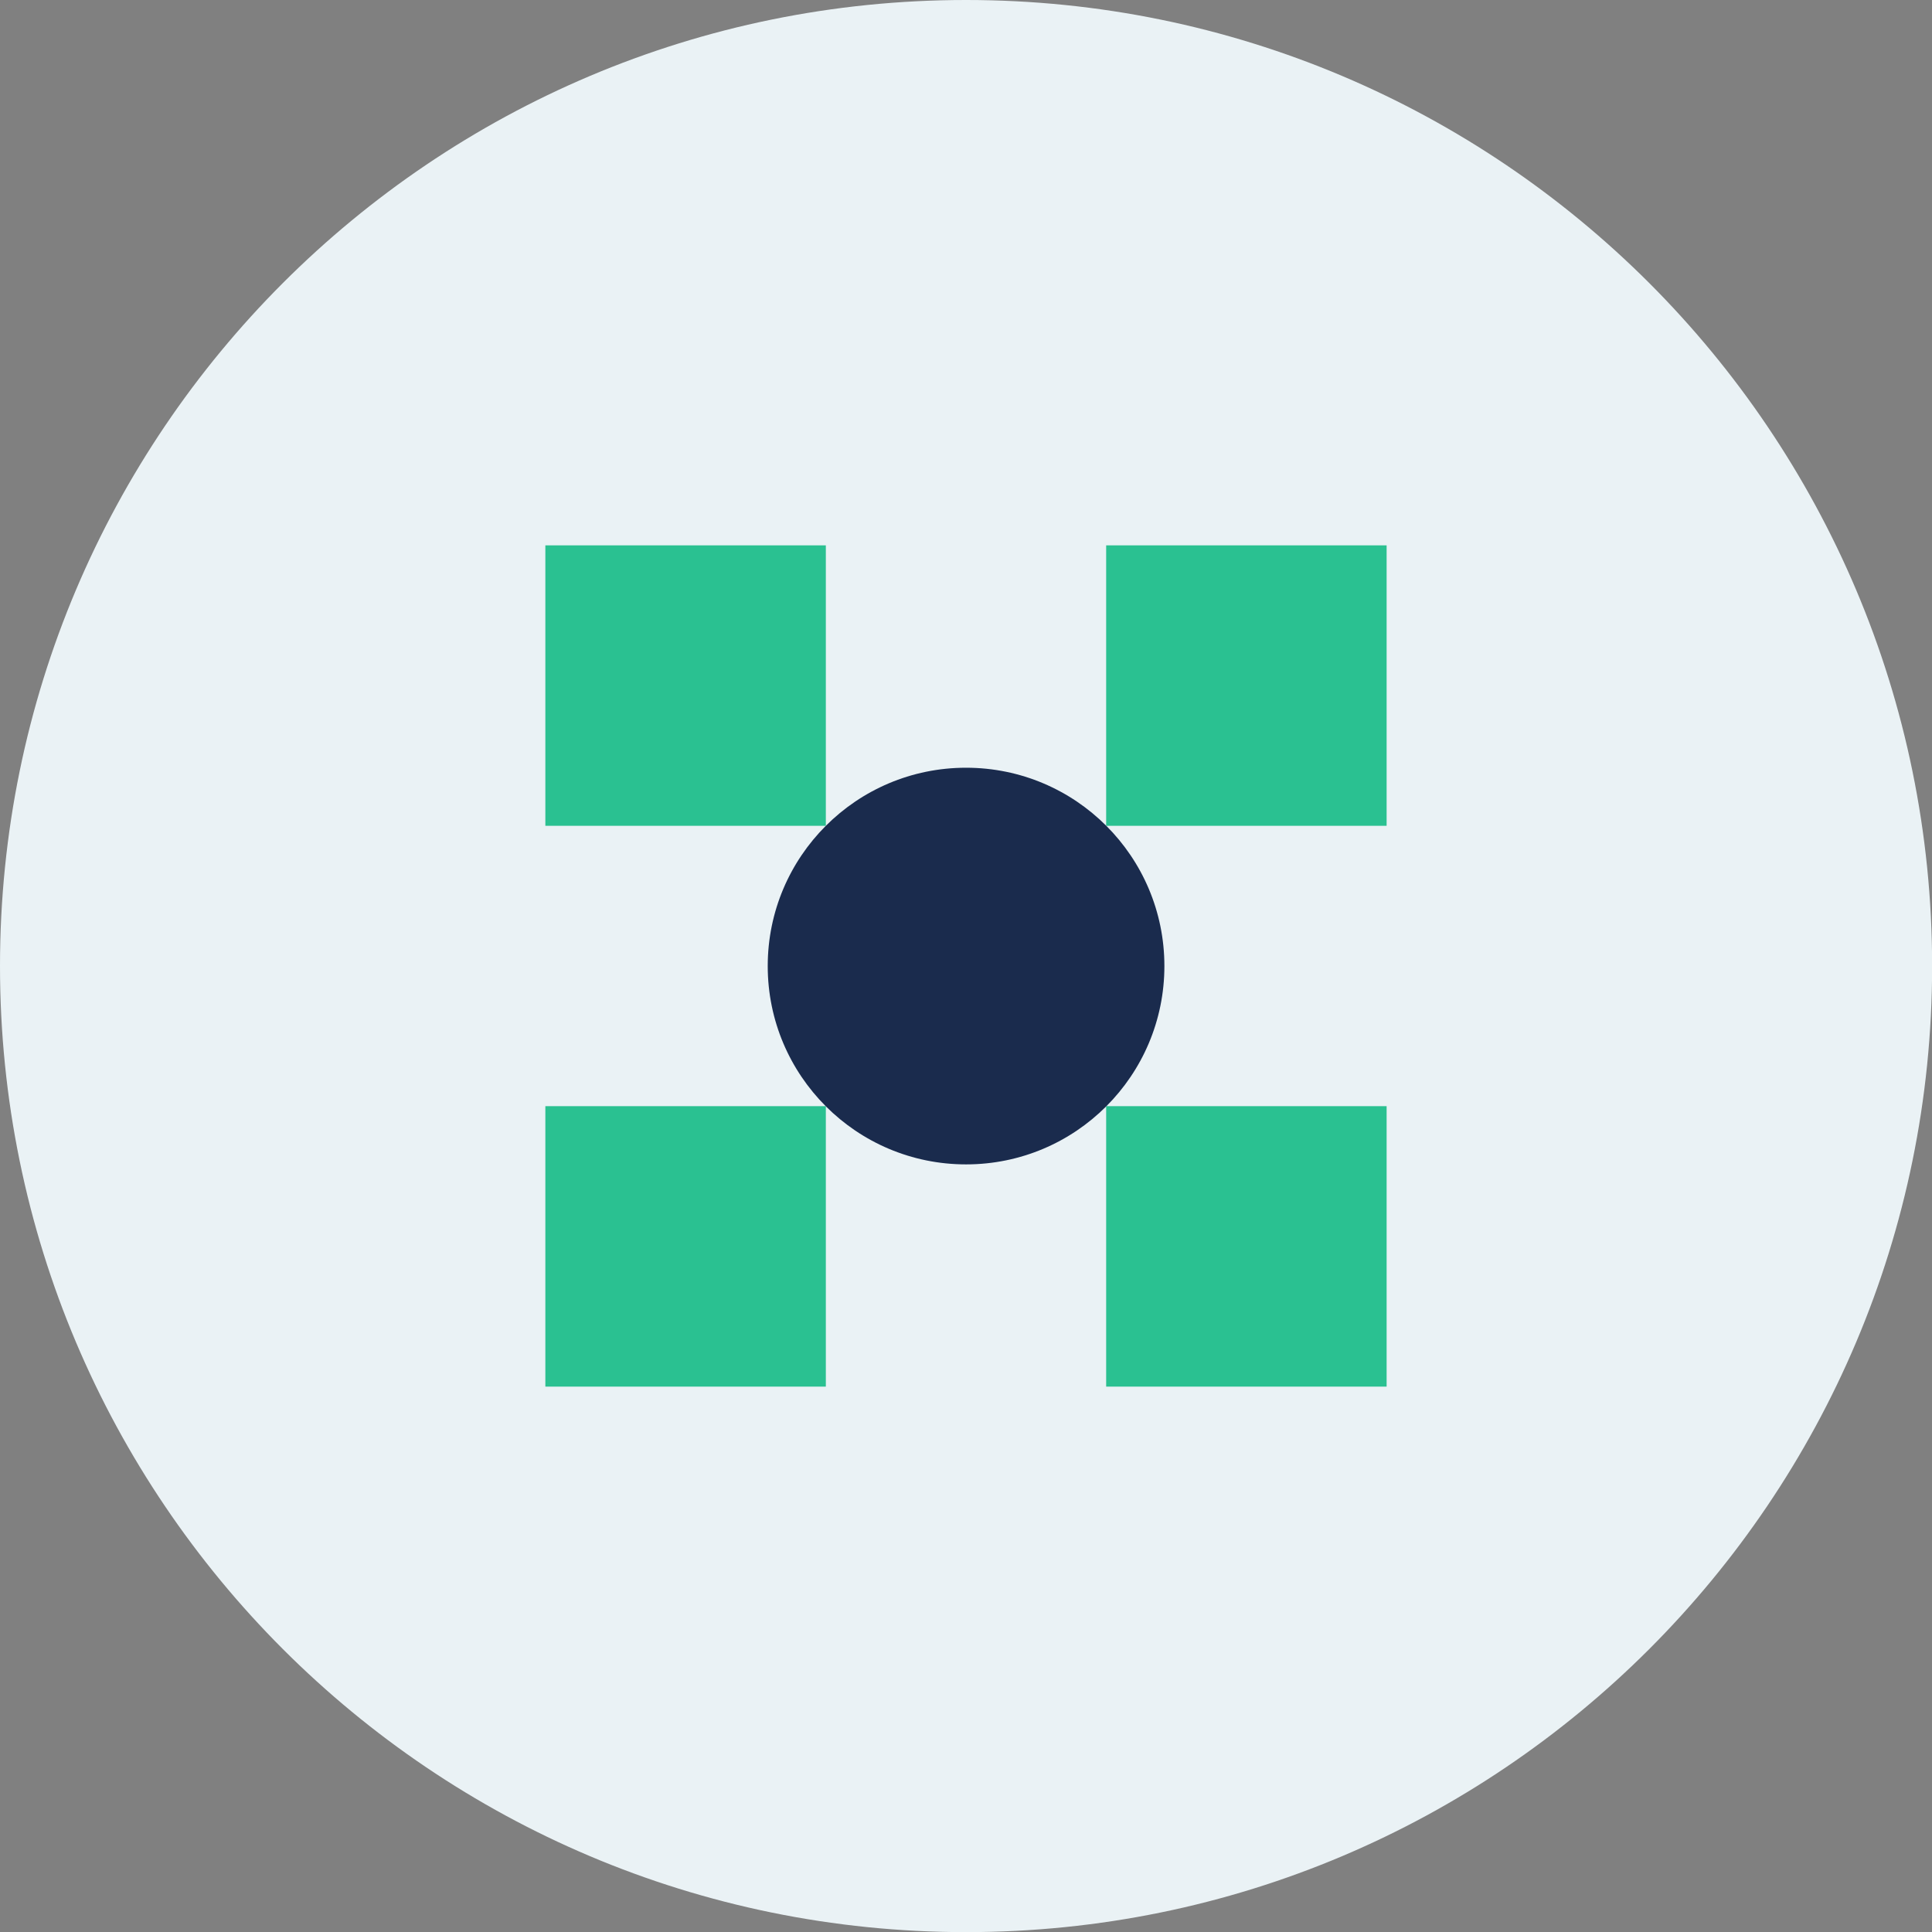
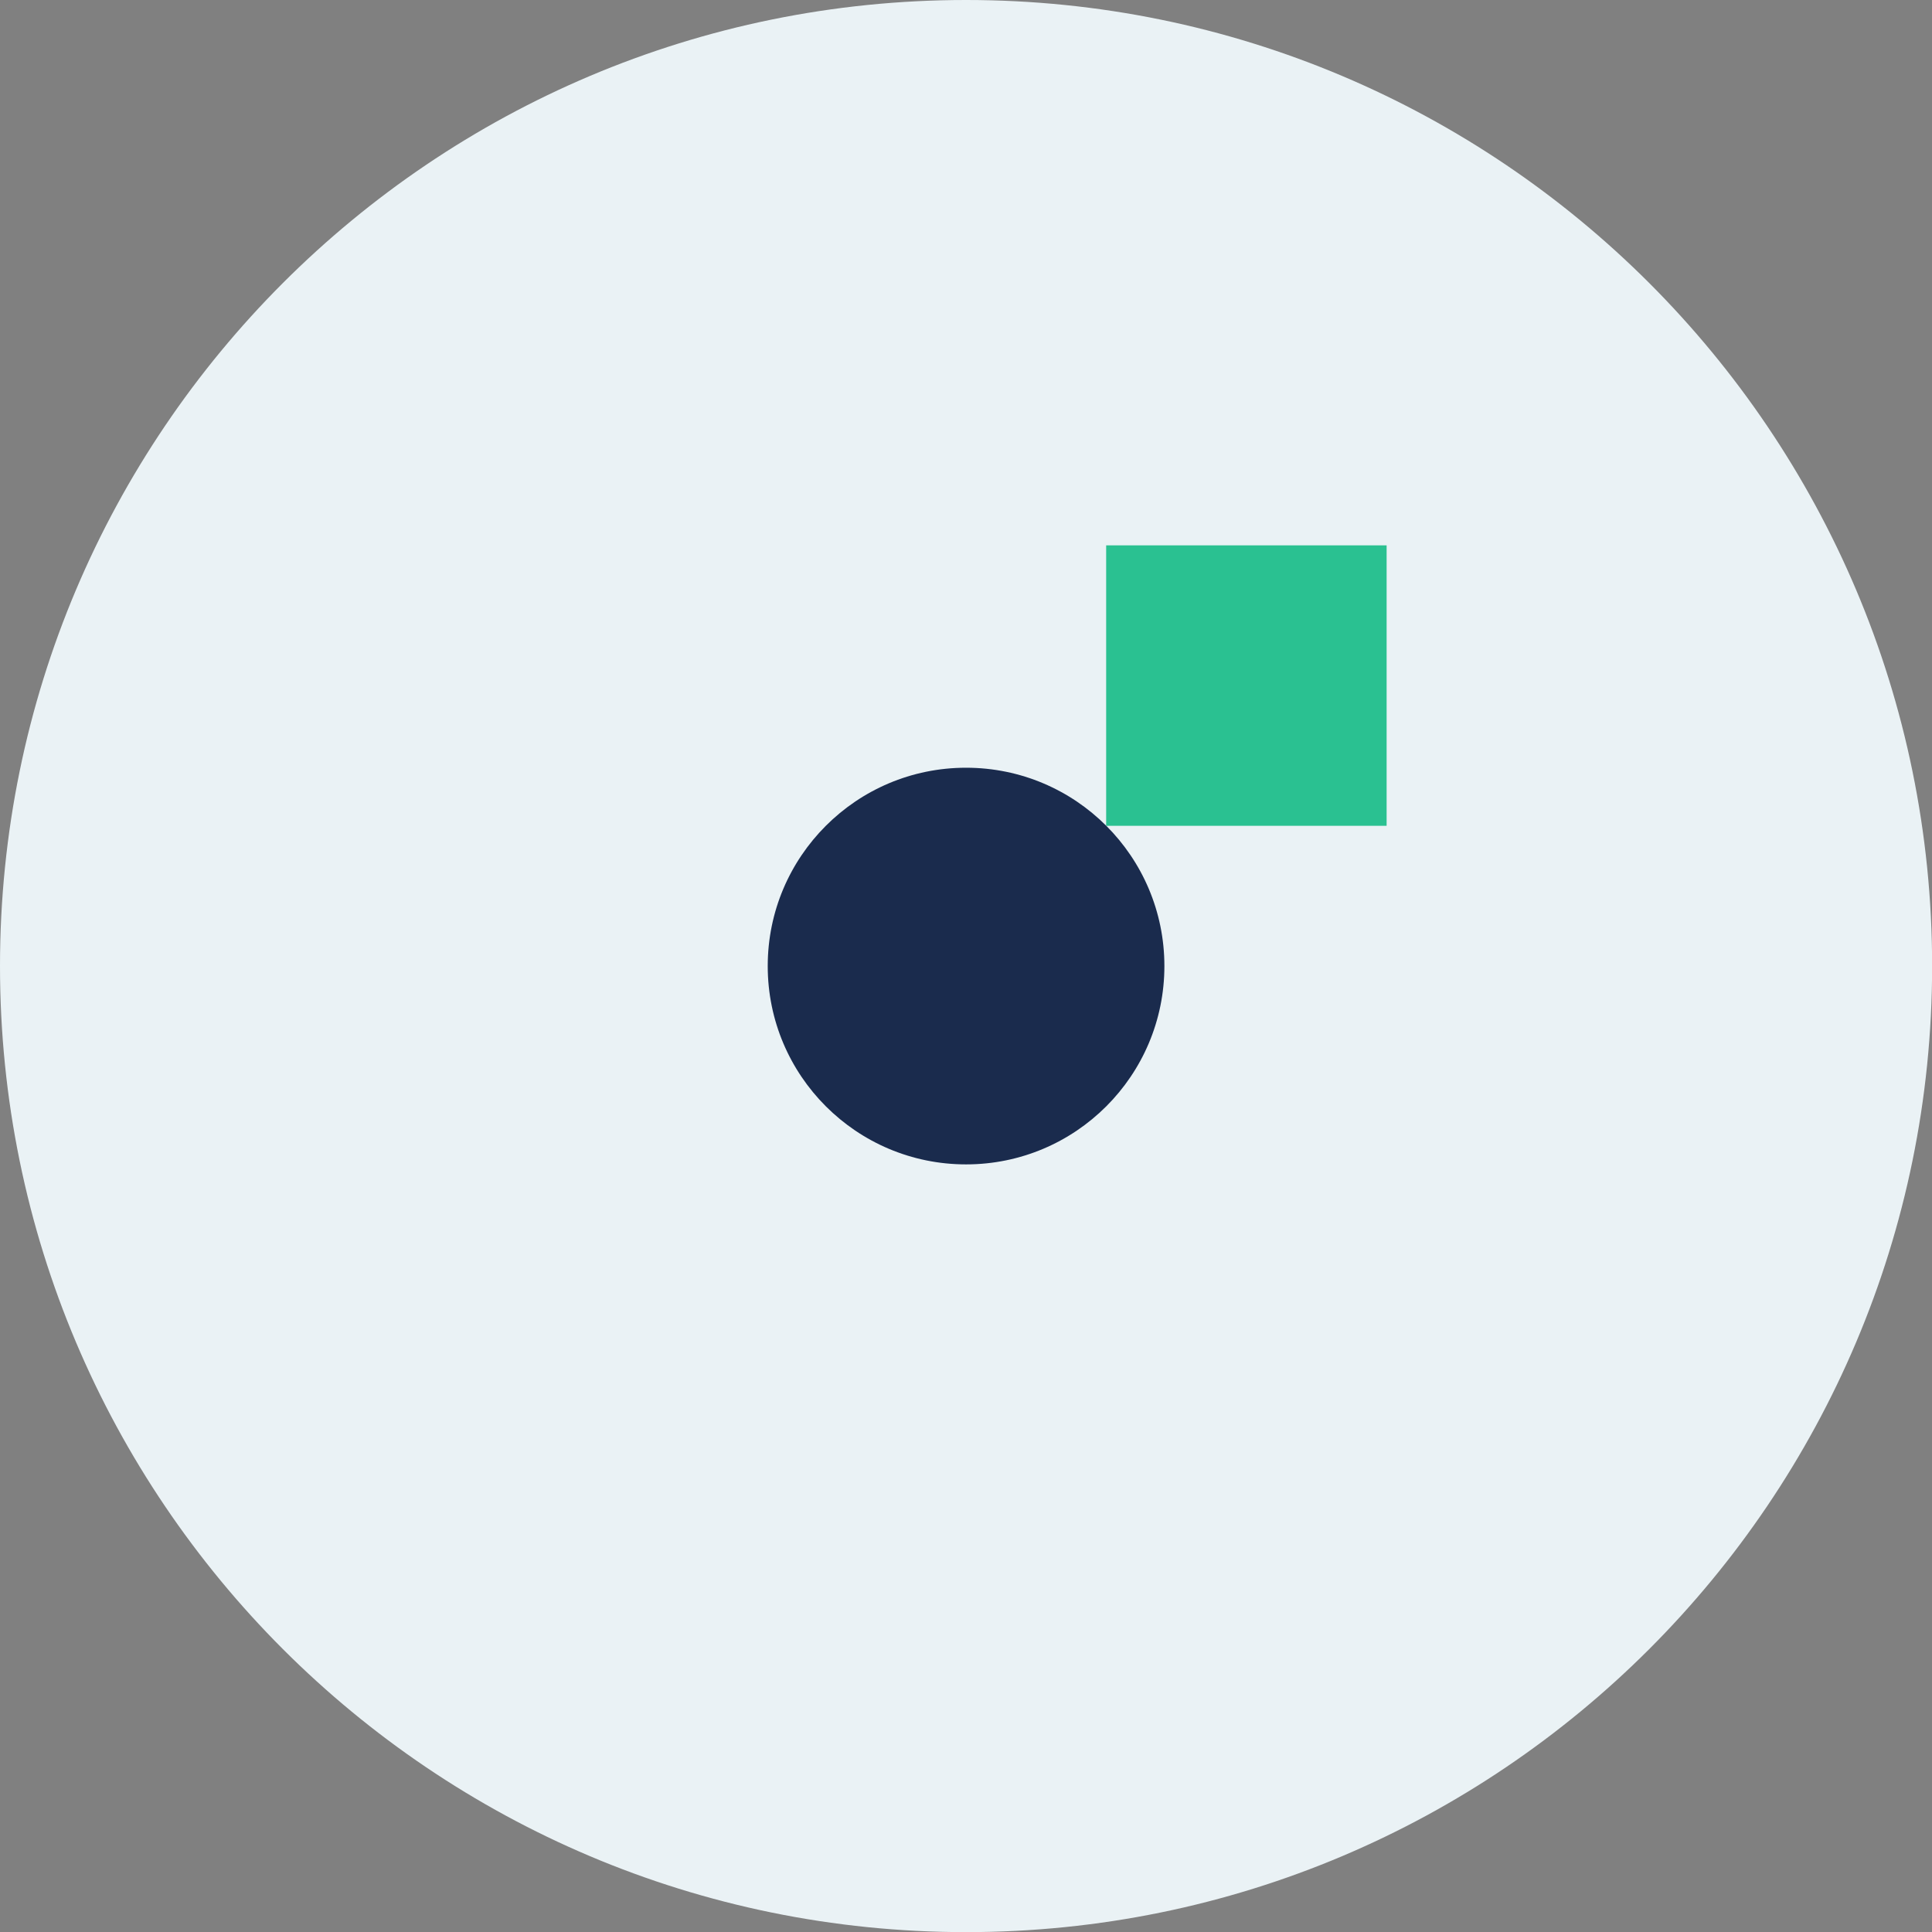
<svg xmlns="http://www.w3.org/2000/svg" width="80" height="80" viewBox="0 0 80 80" fill="none">
  <rect x="0" y="0" width="80" height="80" fill="#808080" stroke="none" />
  <g clip-path="url(#clip0_1733_4874)">
    <path d="M40.002 80.005C62.095 80.005 80.005 62.095 80.005 40.002C80.005 17.91 62.095 0 40.002 0C17.91 0 0 17.91 0 40.002C0 62.095 17.91 80.005 40.002 80.005Z" fill="#EAF2F5" />
-     <path d="M34.196 22.582H22.582V34.195H34.196V22.582Z" fill="#2AC191" />
    <path d="M57.417 22.582H45.804V34.195H57.417V22.582Z" fill="#2AC191" />
-     <path d="M34.196 45.804H22.582V57.417H34.196V45.804Z" fill="#2AC191" />
-     <path d="M57.417 45.804H45.804V57.417H57.417V45.804Z" fill="#2AC191" />
    <path d="M40.002 48.215C44.538 48.215 48.215 44.538 48.215 40.002C48.215 35.467 44.538 31.79 40.002 31.79C35.467 31.79 31.79 35.467 31.79 40.002C31.79 44.538 35.467 48.215 40.002 48.215Z" fill="#1A2B4D" />
  </g>
  <defs>
    <clipPath id="clip0_1733_4874">
      <rect width="80" height="80" fill="white" />
    </clipPath>
  </defs>
</svg>